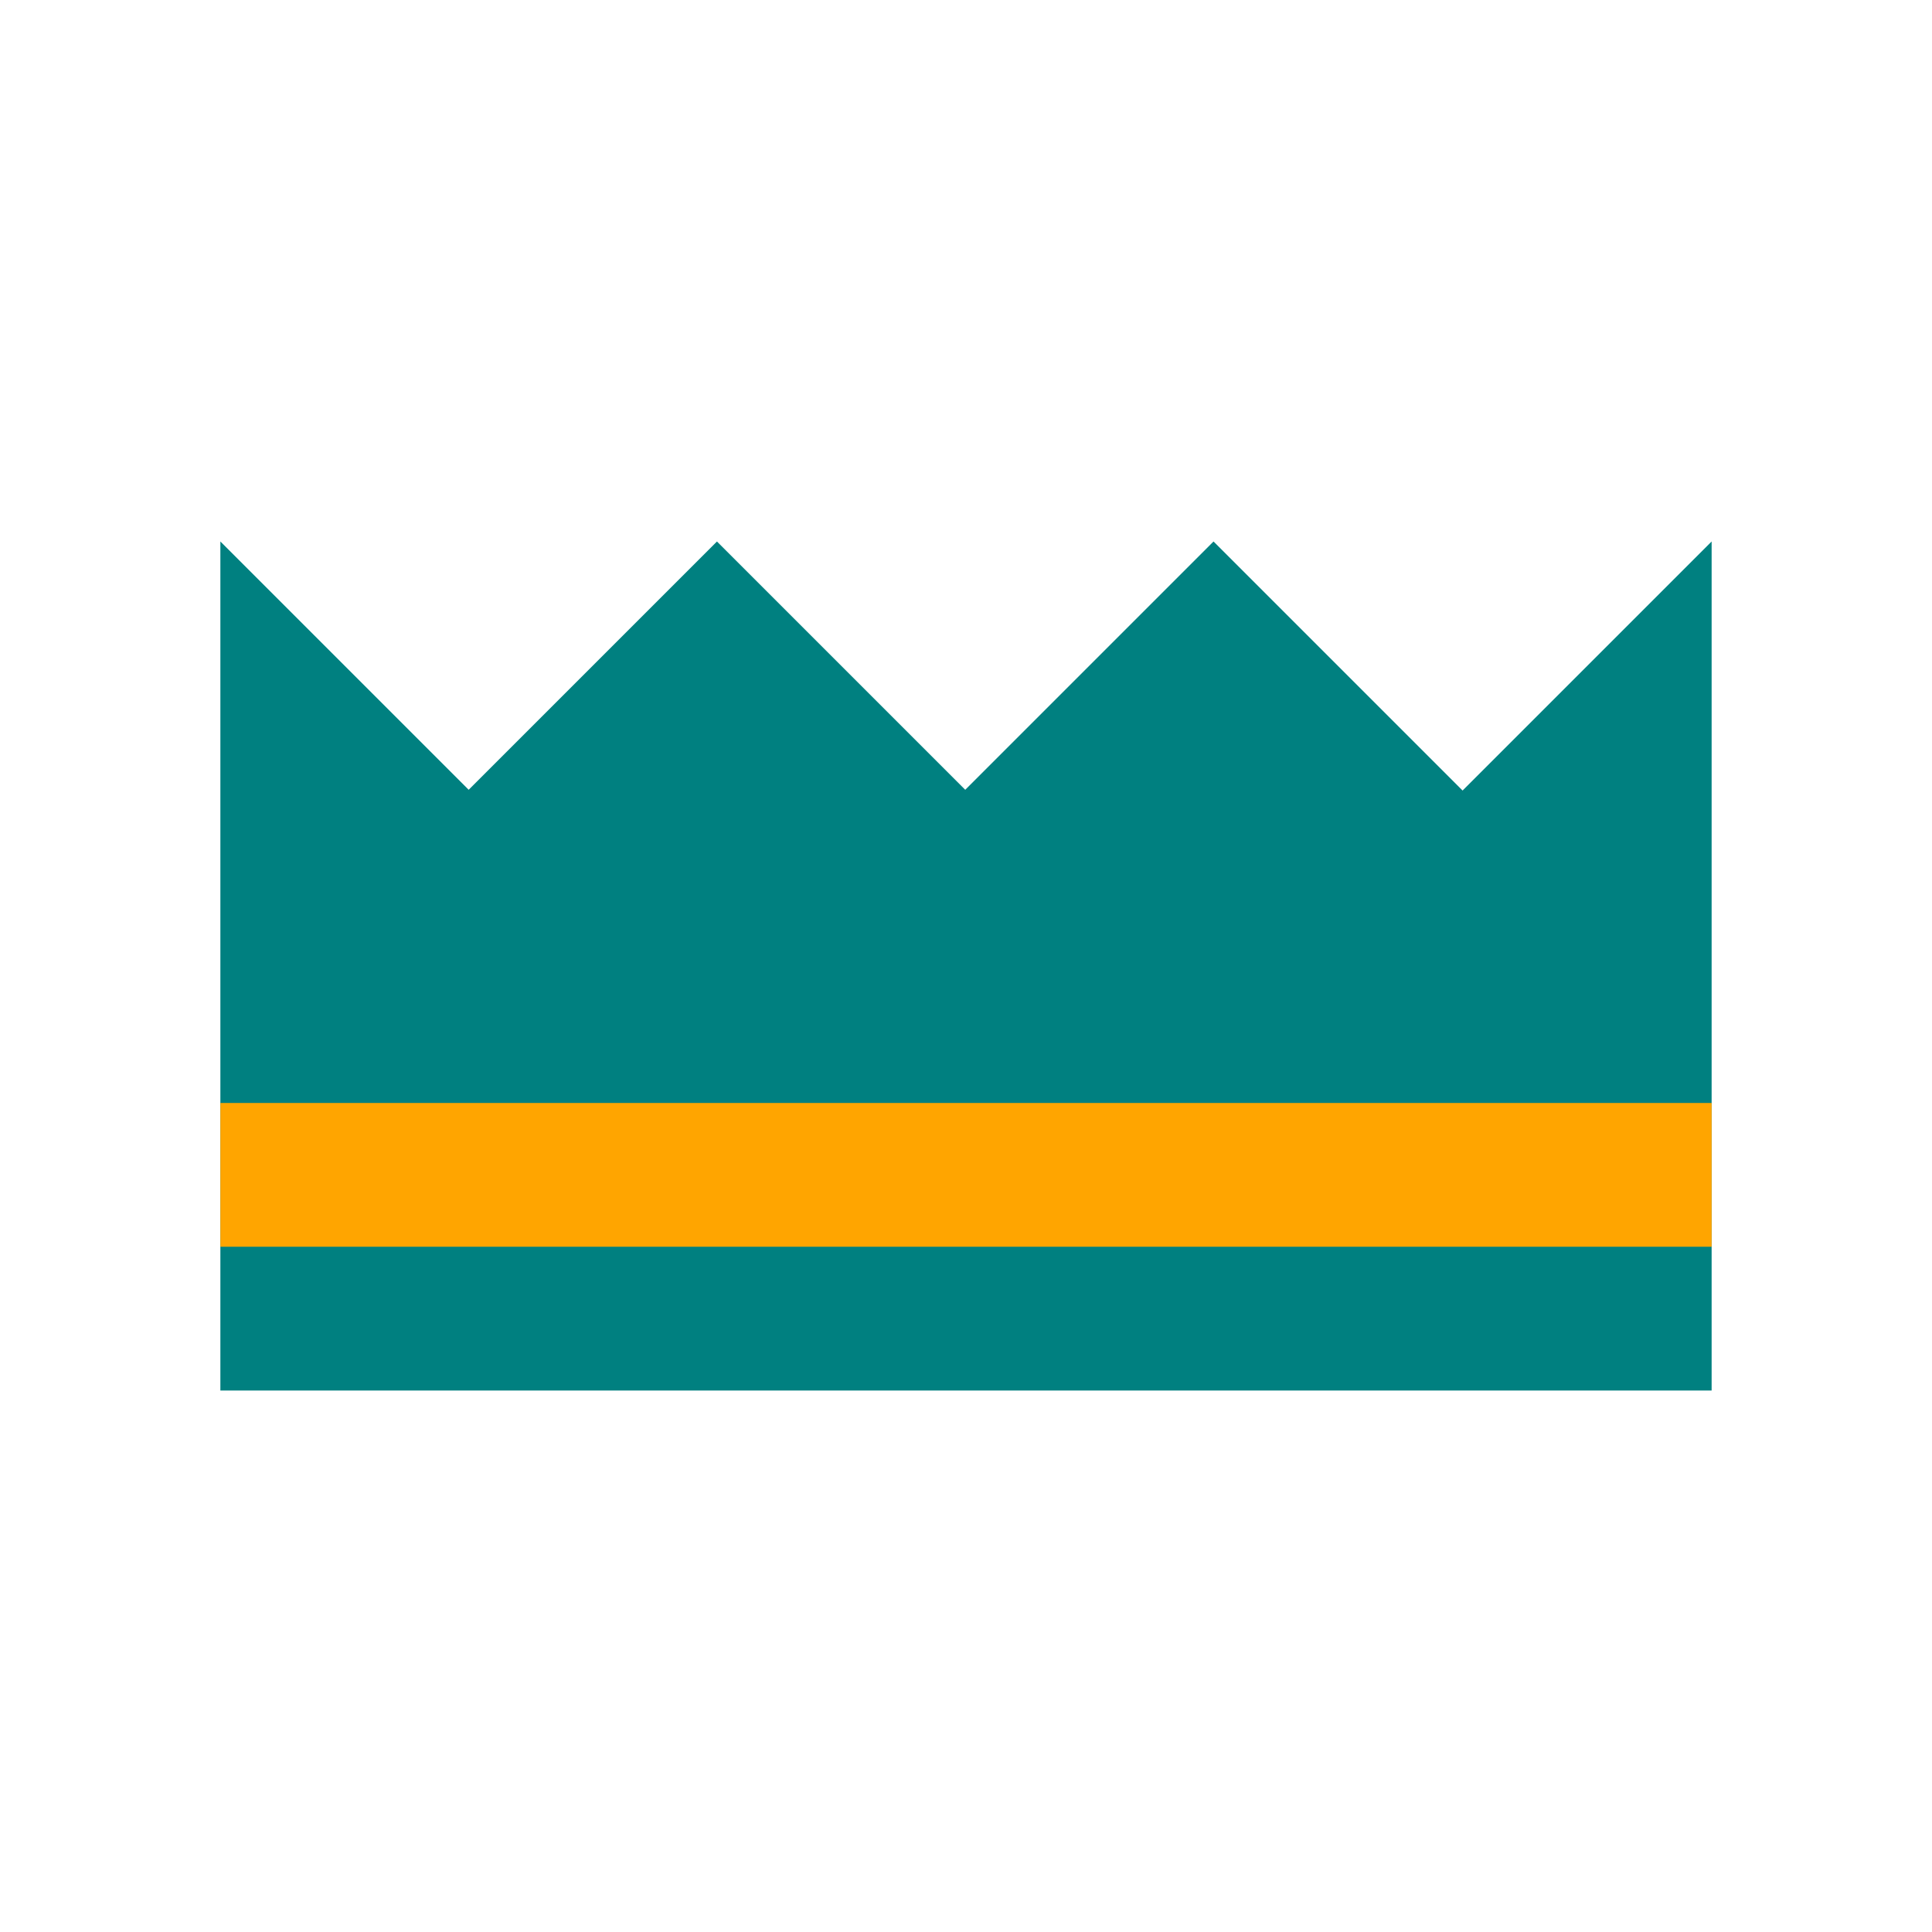
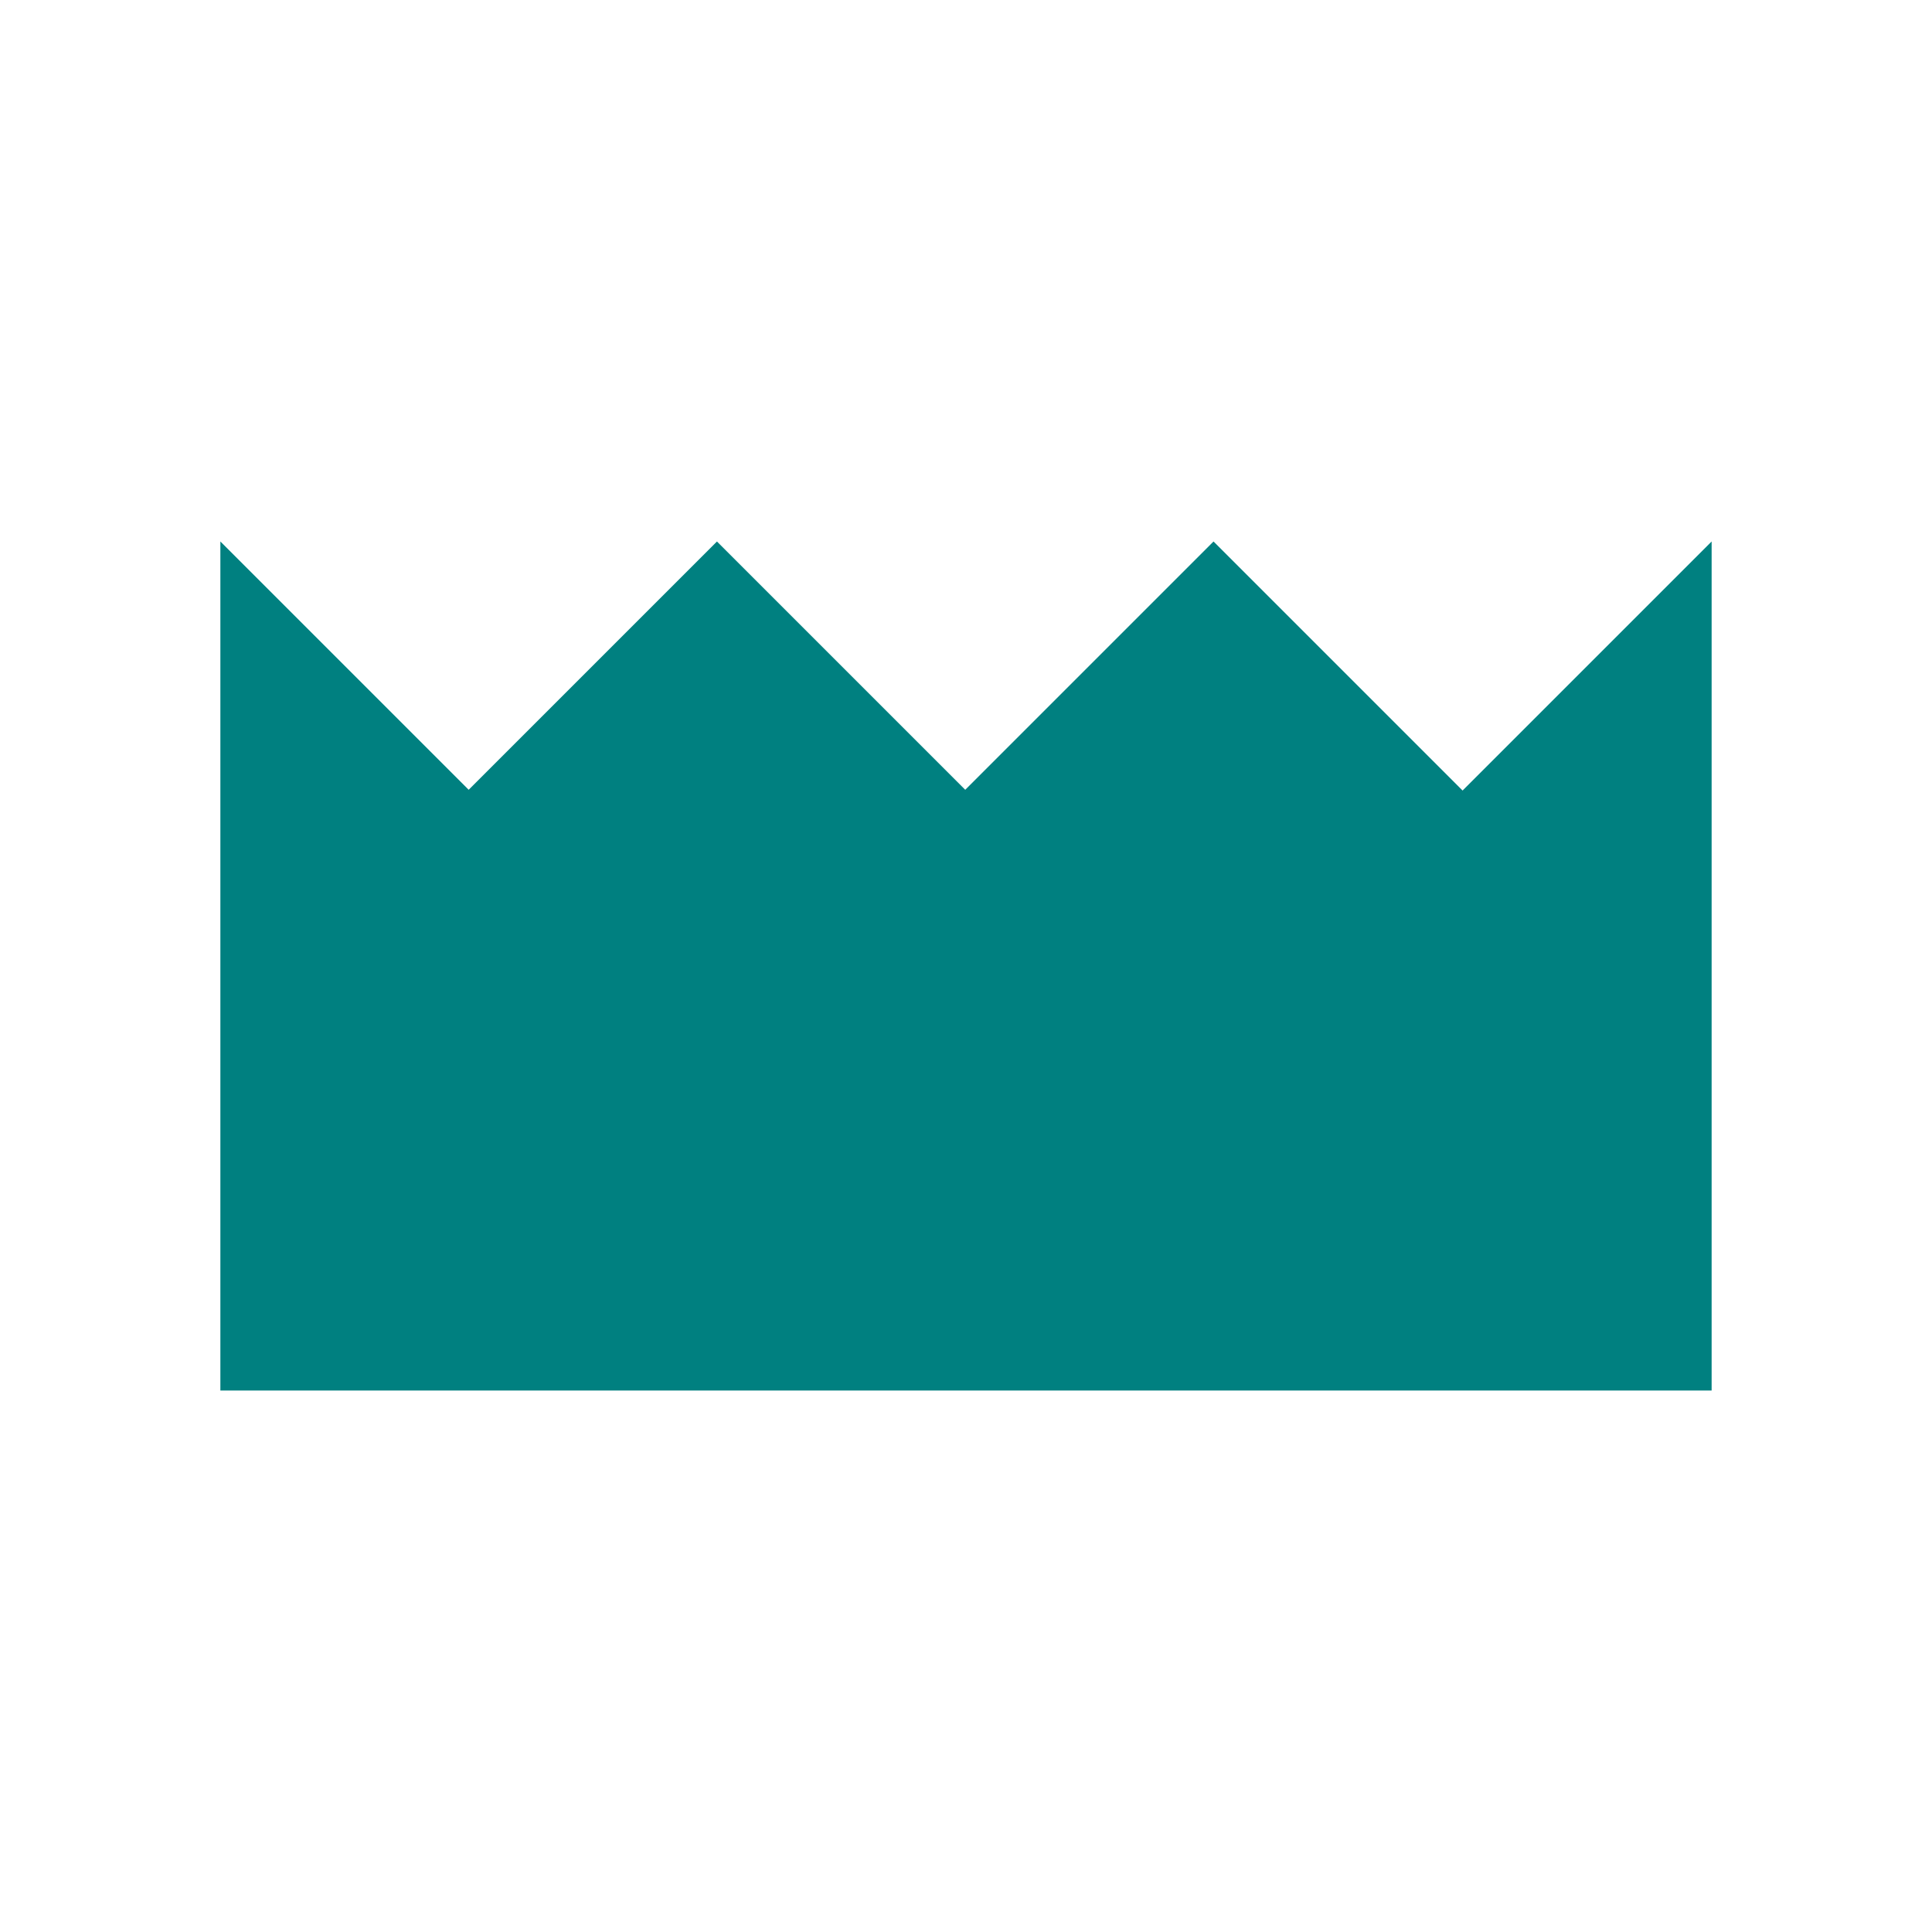
<svg xmlns="http://www.w3.org/2000/svg" width="512" height="512">
  <path style="fill:Teal" d="m387.6 209.5-66-66-65.8 65.8-65.8-65.8-65.8 65.8-65.8-65.8v225h395.2v-225z" />
-   <path style="fill:Orange" d="M58.4 292.3h395.2v38.1H58.4z" />
</svg>